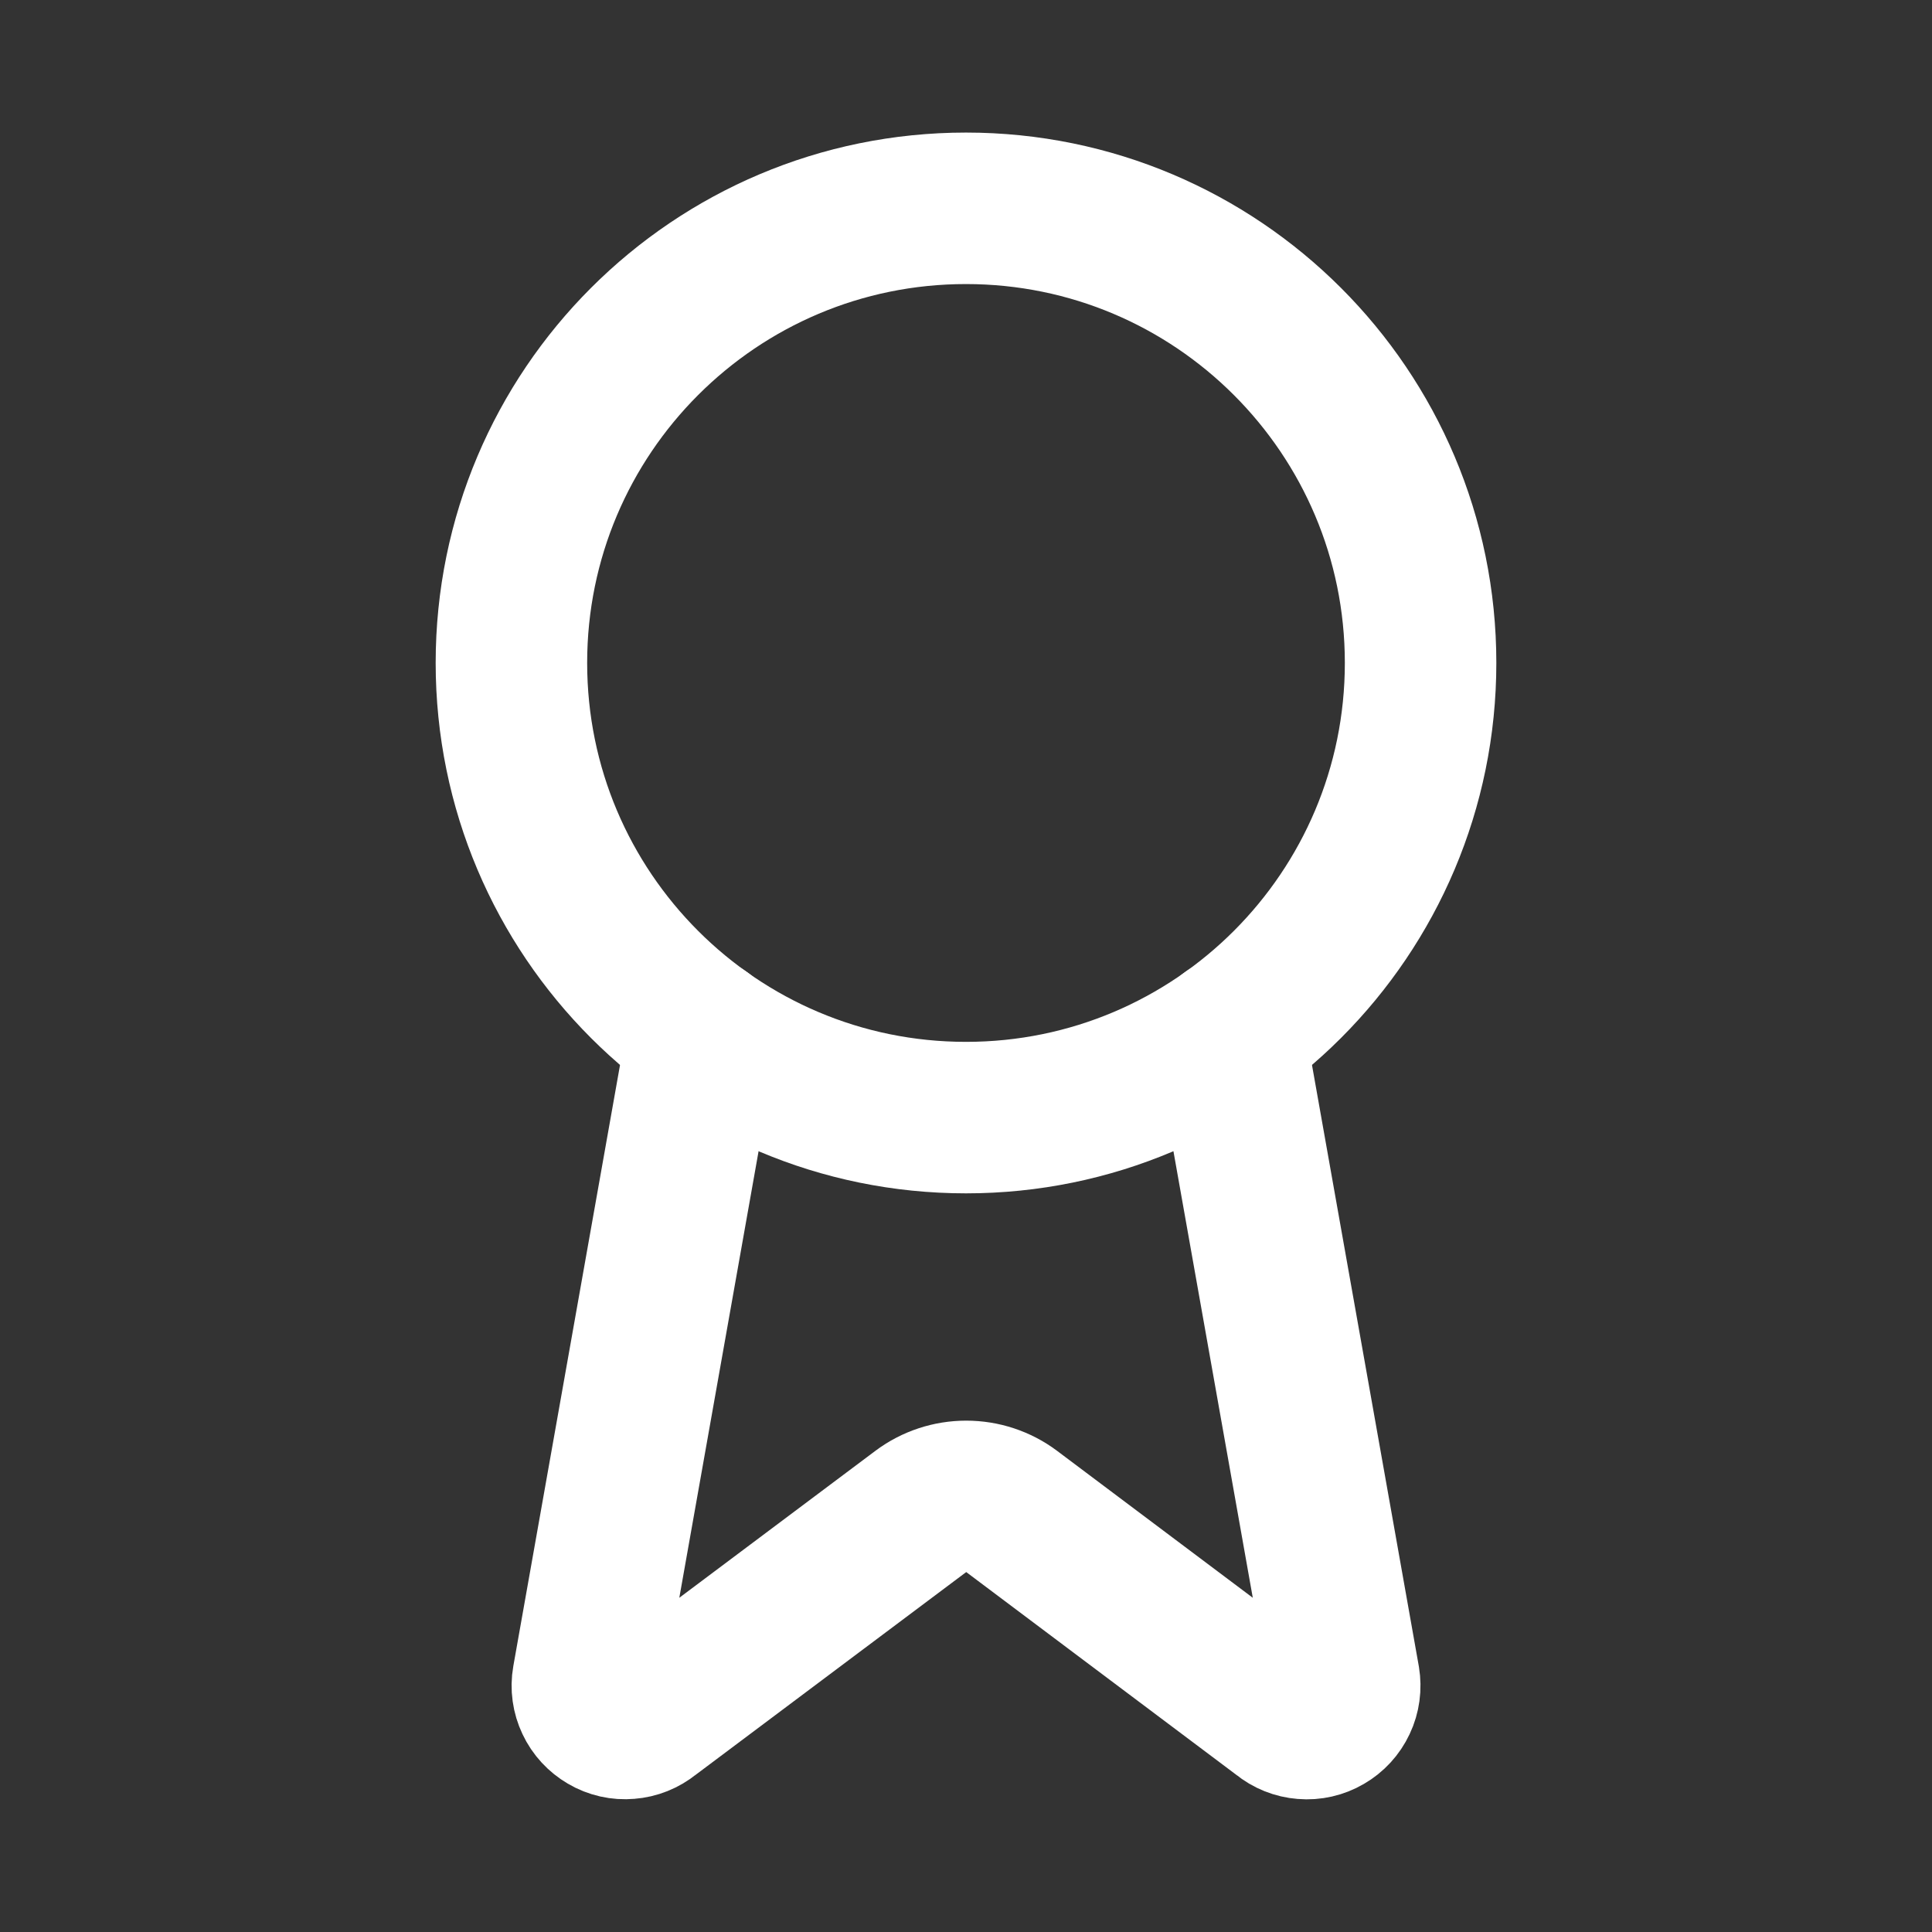
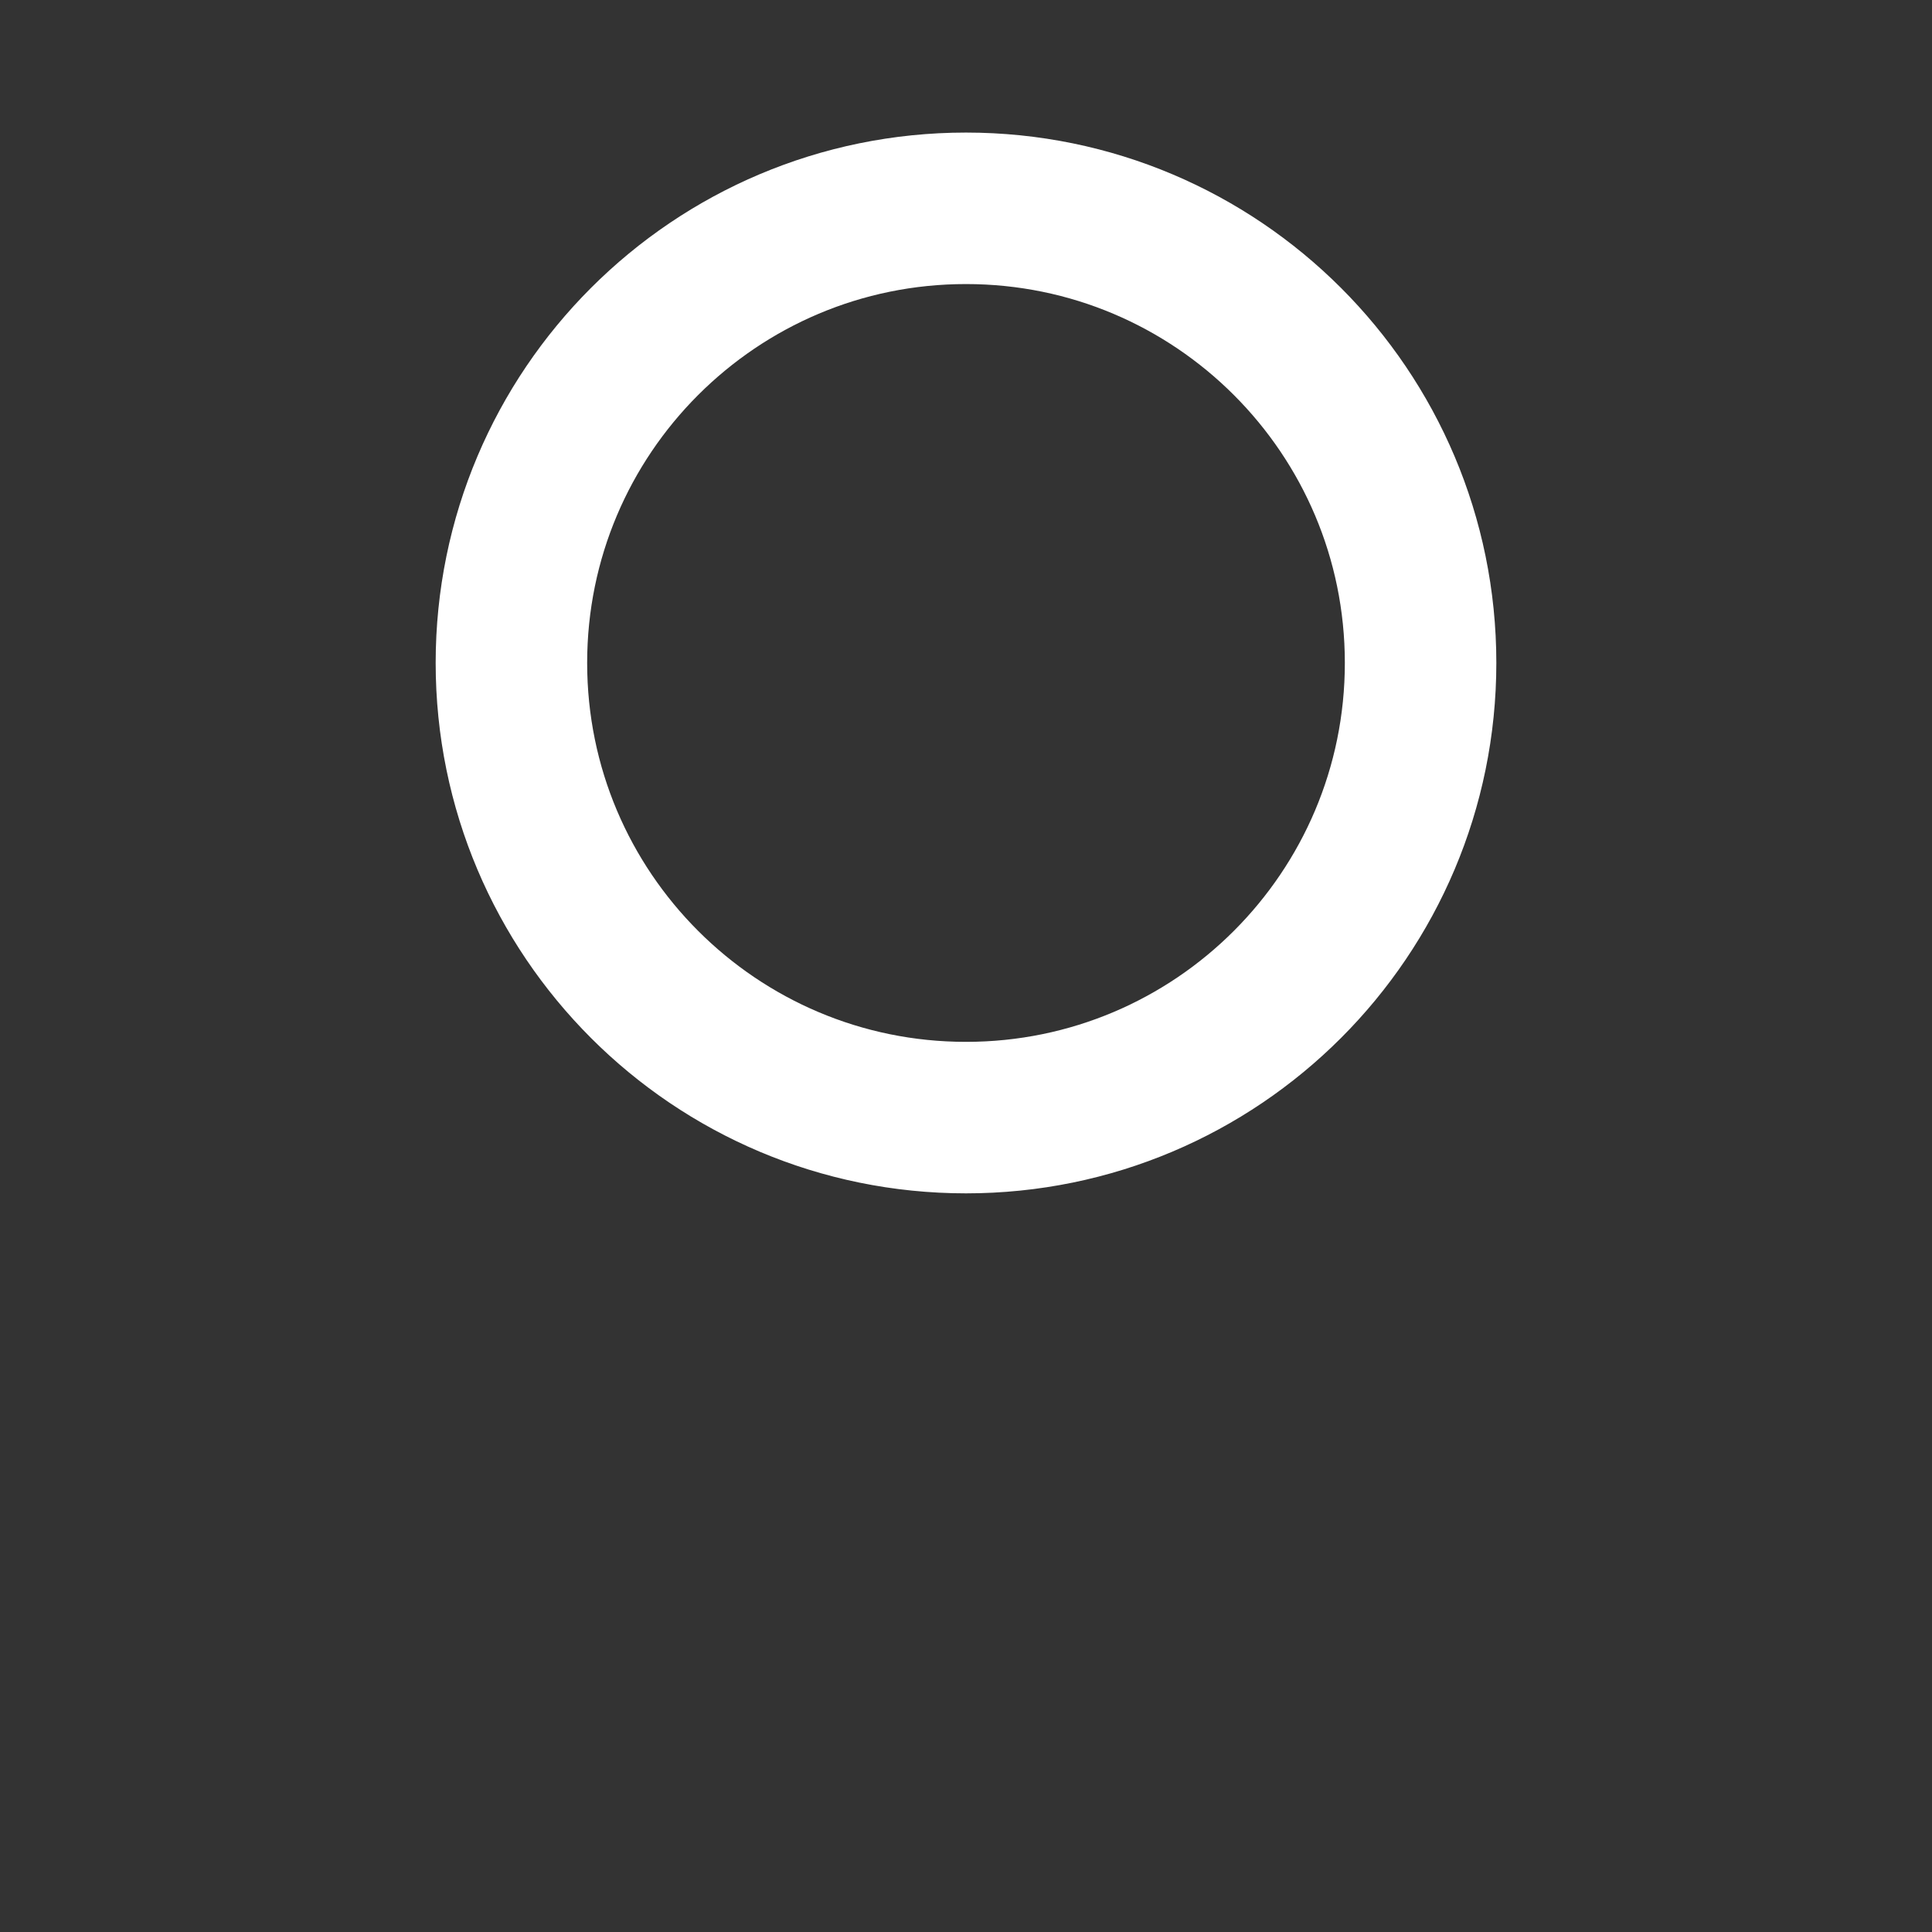
<svg xmlns="http://www.w3.org/2000/svg" width="17" height="17" viewBox="0 0 17 17" fill="none">
  <rect x="0" y="0" width="17" height="17" fill="#333333" stroke="none" />
-   <path d="M10.818 9.093L11.828 14.777C11.839 14.844 11.83 14.913 11.801 14.974C11.772 15.036 11.725 15.087 11.666 15.121C11.608 15.155 11.54 15.171 11.472 15.165C11.405 15.16 11.34 15.134 11.288 15.091L8.901 13.299C8.786 13.213 8.646 13.167 8.502 13.167C8.358 13.167 8.218 13.213 8.103 13.299L5.713 15.09C5.66 15.133 5.596 15.159 5.528 15.164C5.461 15.17 5.393 15.155 5.334 15.12C5.276 15.086 5.229 15.036 5.2 14.974C5.171 14.913 5.161 14.844 5.173 14.777L6.182 9.093" stroke="white" stroke-width="1.333" stroke-linecap="round" stroke-linejoin="round" />
-   <path d="M8.5 9.834C10.709 9.834 12.5 8.043 12.5 5.833C12.5 3.624 10.709 1.833 8.5 1.833C6.291 1.833 4.5 3.624 4.5 5.833C4.5 8.043 6.291 9.834 8.5 9.834Z" stroke="white" stroke-width="1.333" stroke-linecap="round" stroke-linejoin="round" />
+   <path d="M8.5 9.834C10.709 9.834 12.5 8.043 12.5 5.833C12.5 3.624 10.709 1.833 8.5 1.833C6.291 1.833 4.5 3.624 4.5 5.833C4.5 8.043 6.291 9.834 8.5 9.834" stroke="white" stroke-width="1.333" stroke-linecap="round" stroke-linejoin="round" />
</svg>